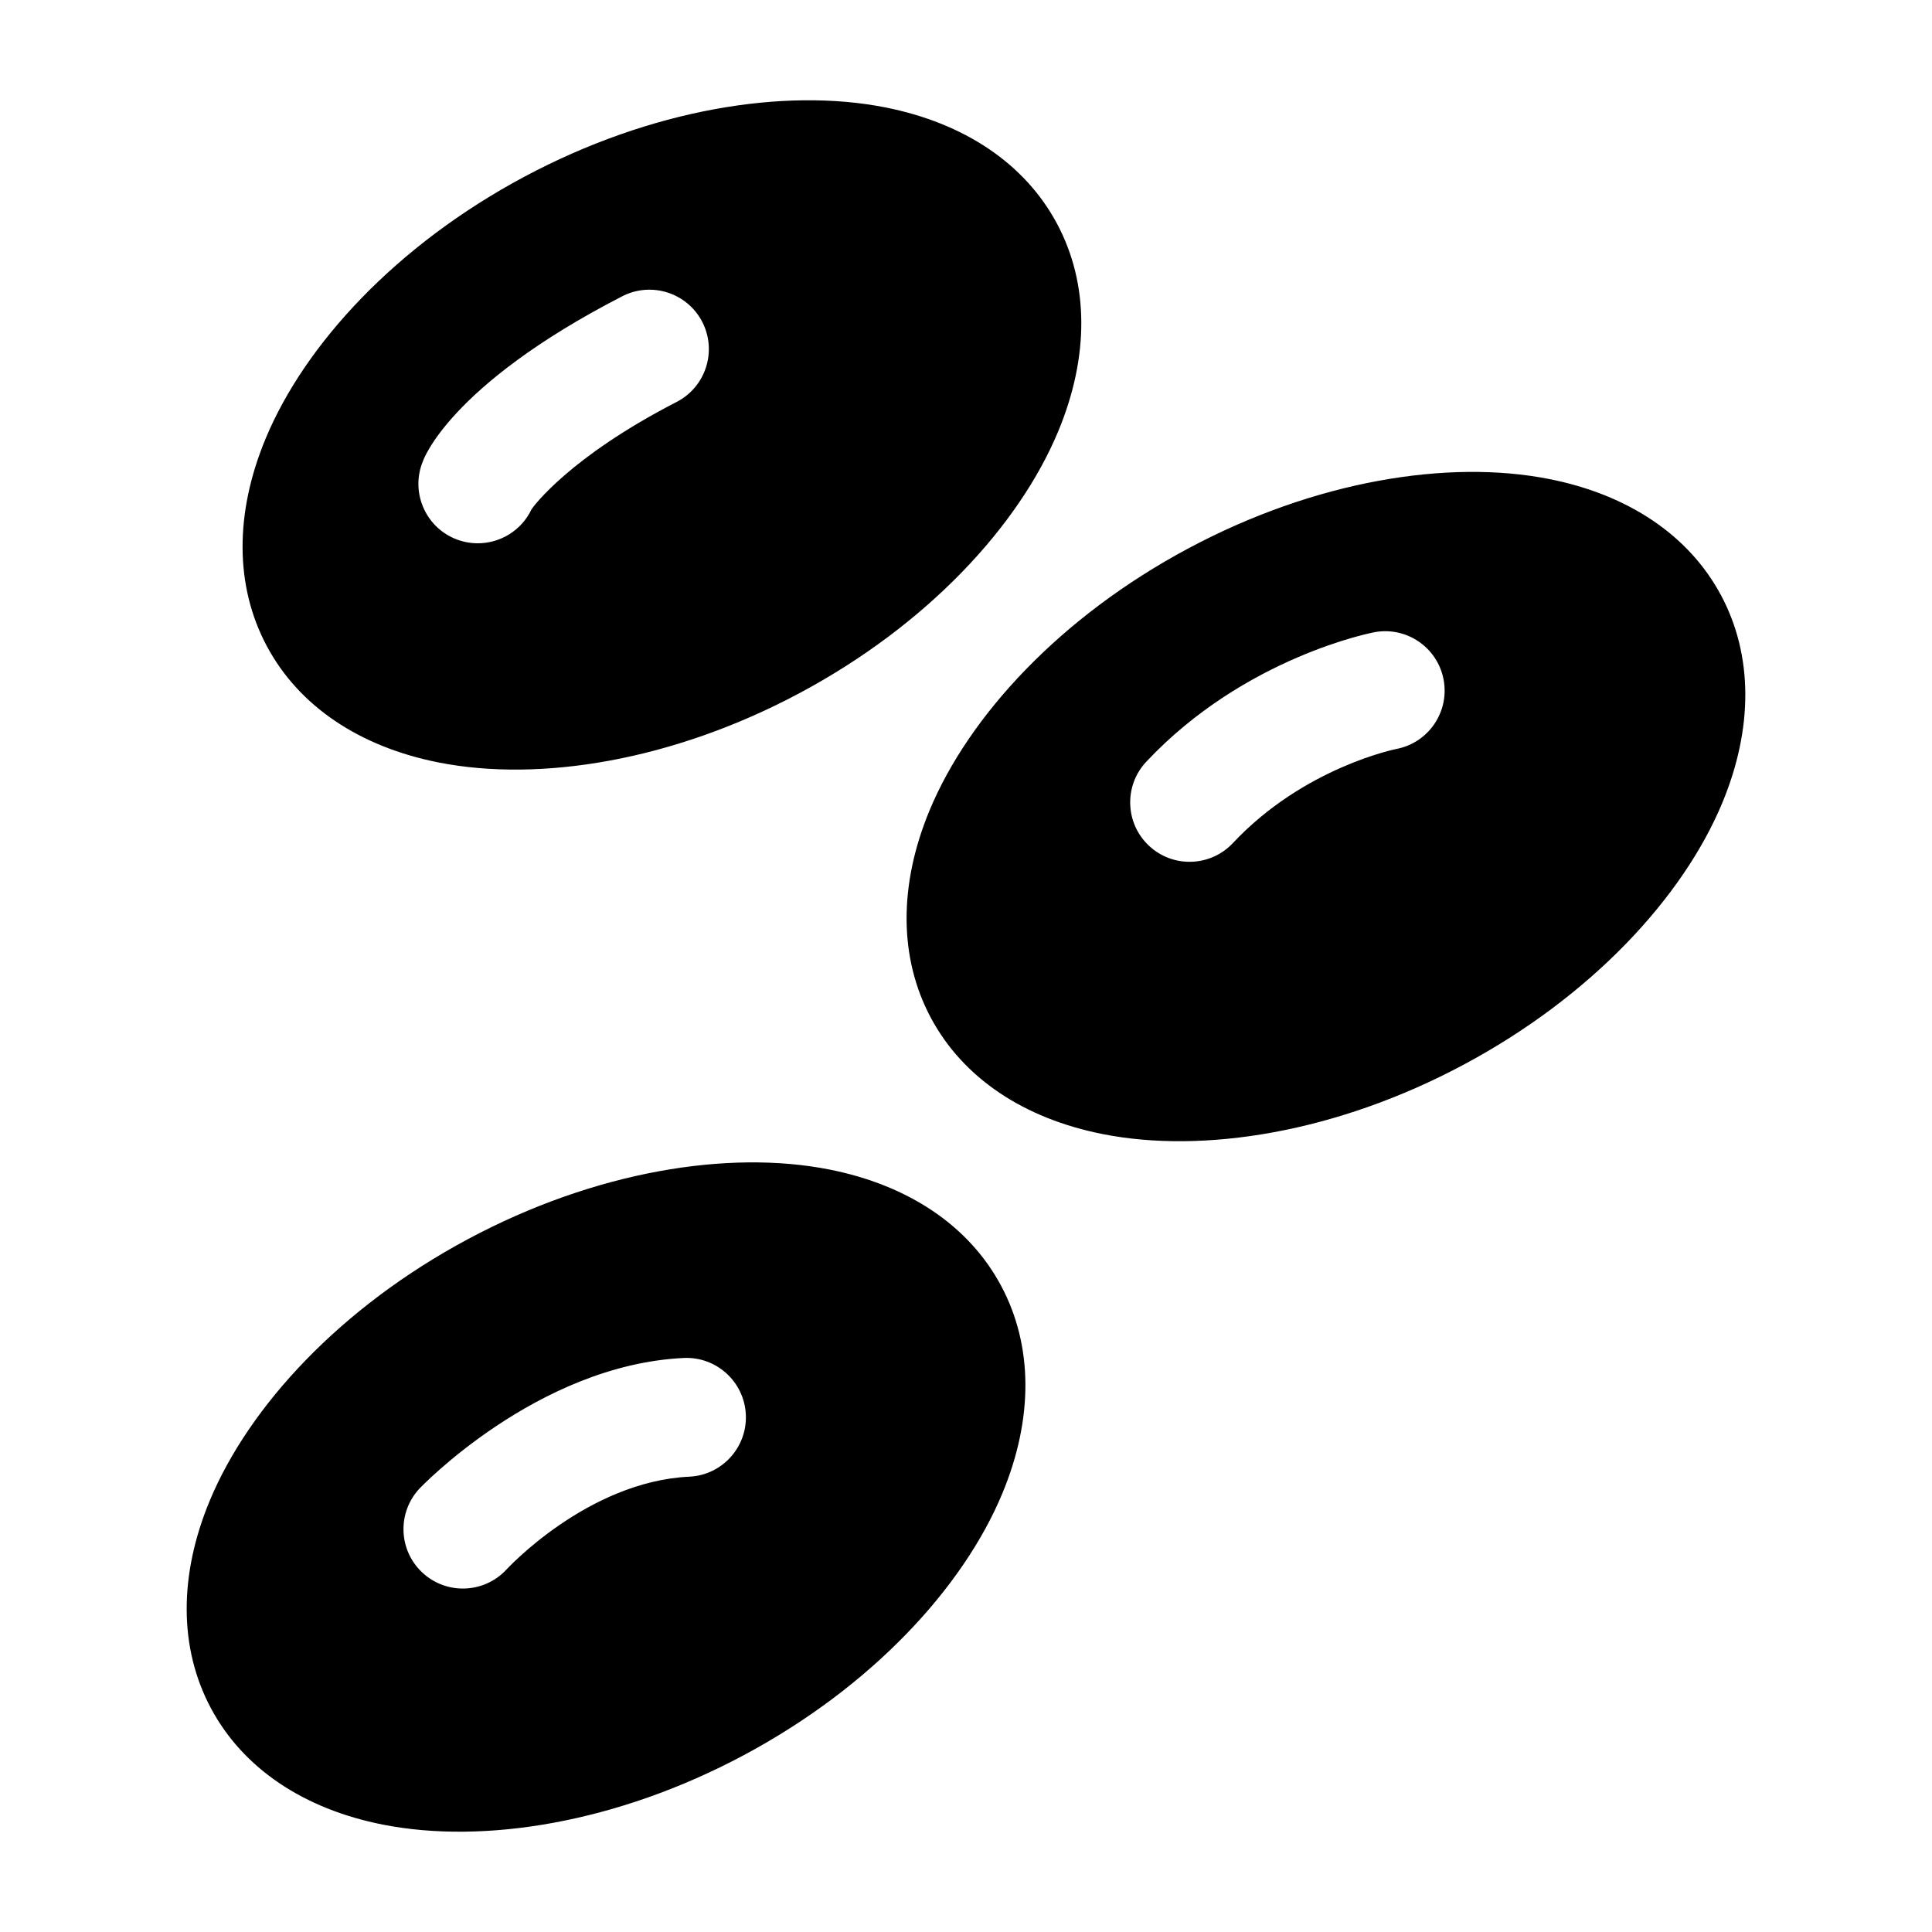
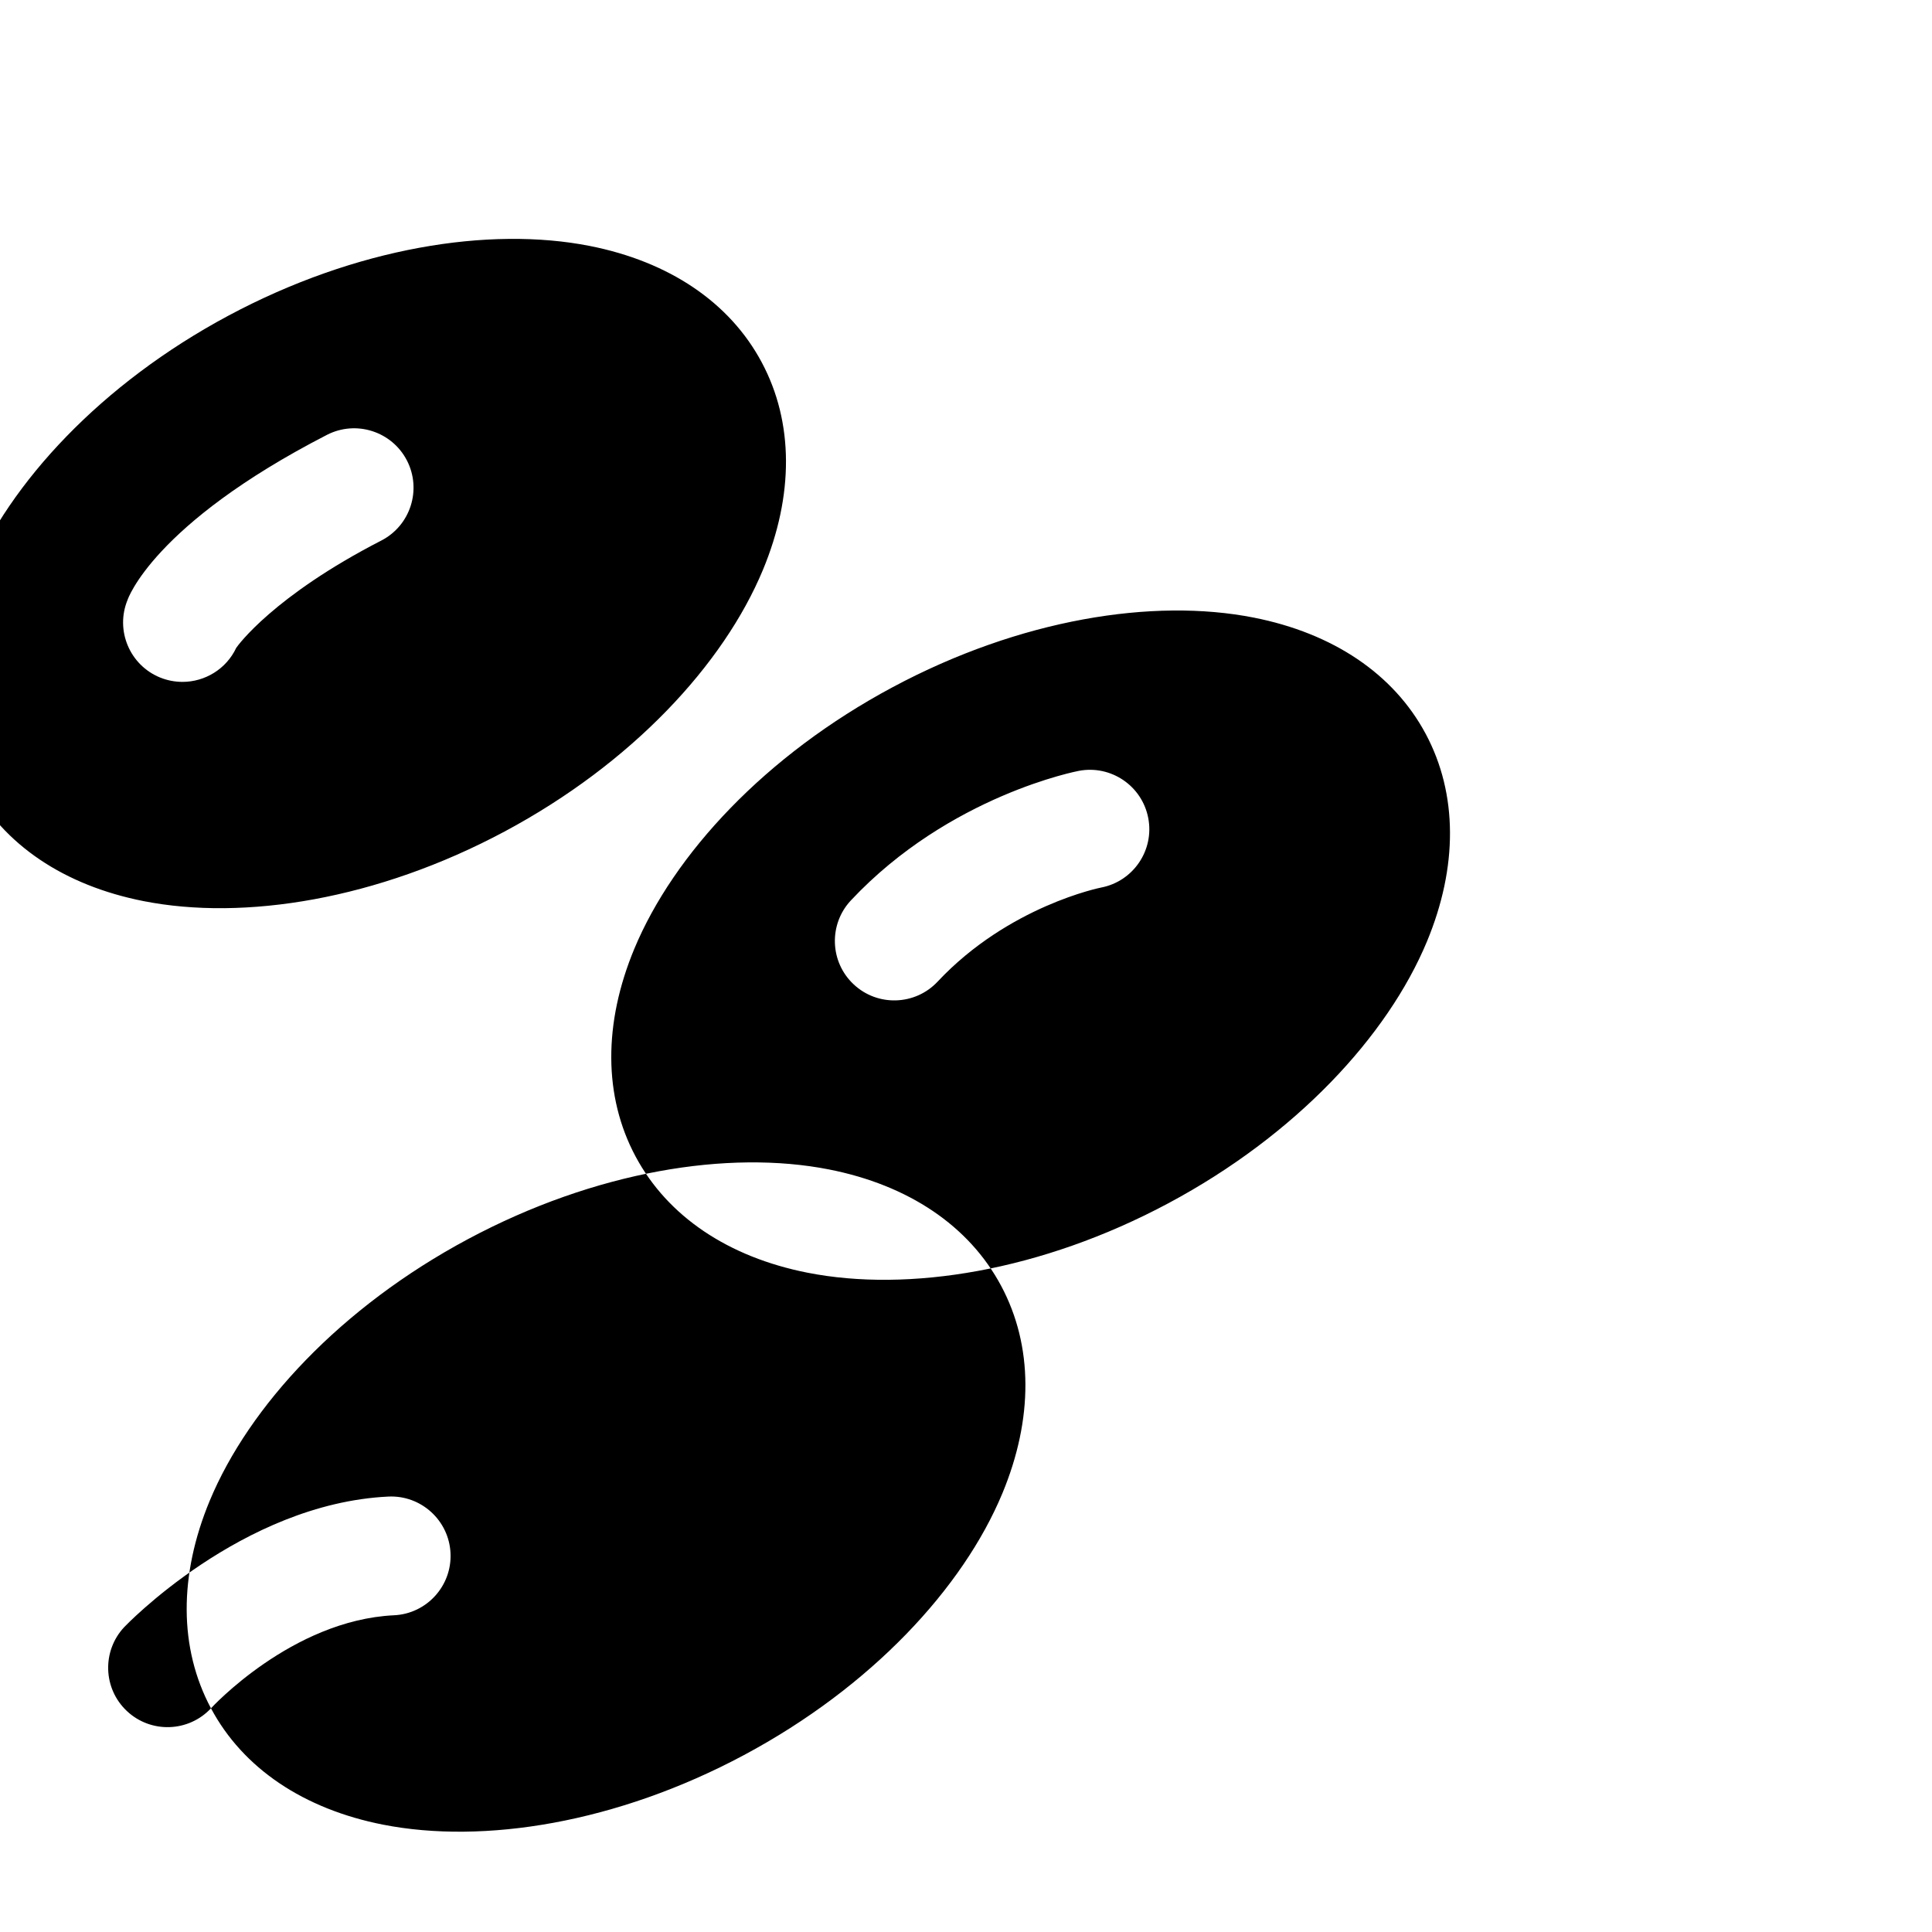
<svg xmlns="http://www.w3.org/2000/svg" fill="#000000" width="800px" height="800px" version="1.1" viewBox="144 144 512 512">
-   <path d="m199.91 596.72c8.516 15.934 24.594 26.688 45.578 30.828 26.656 5.242 61.953-0.41 95.676-18.438 33.738-18.043 58.031-44.258 68.473-69.352 8.203-19.742 8.188-39.078-0.332-55.008-8.516-15.934-24.594-26.688-45.578-30.828-26.656-5.258-61.953 0.41-95.676 18.438-33.738 18.043-58.031 44.258-68.473 69.352-8.203 19.742-8.188 39.078 0.332 55.008zm78.262-36.73s21.379-23.363 48.508-24.656c8.676-0.41 15.383-7.793 14.973-16.469-0.41-8.676-7.793-15.398-16.469-14.988-38.934 1.859-70.016 34.605-70.016 34.605-5.934 6.359-5.606 16.328 0.754 22.262 6.344 5.934 16.312 5.59 22.246-0.754zm112.52-146.25c8.516 15.918 24.594 26.672 45.578 30.812 26.656 5.258 61.953-0.395 95.676-18.438 33.738-18.043 58.031-44.258 68.473-69.336 8.203-19.742 8.188-39.094-0.332-55.027-8.516-15.918-24.594-26.672-45.578-30.812-26.656-5.258-61.953 0.395-95.676 18.438-33.738 18.043-58.031 44.258-68.473 69.336-8.203 19.742-8.188 39.094 0.332 55.027zm117.45-102.18s-34.195 6.406-60.379 34.32c-5.934 6.328-5.621 16.312 0.723 22.246 6.328 5.953 16.312 5.621 22.246-0.707 18.844-20.105 43.328-24.938 43.328-24.938 8.535-1.637 14.137-9.887 12.5-18.422-1.637-8.535-9.887-14.137-18.422-12.5zm-293.42 3.684c8.516 15.934 24.594 26.688 45.578 30.828 26.656 5.258 61.953-0.41 95.676-18.438 33.738-18.043 58.031-44.258 68.473-69.352 8.203-19.742 8.188-39.078-0.332-55.008-8.516-15.934-24.594-26.688-45.578-30.828-26.656-5.242-61.953 0.41-95.676 18.438-33.738 18.043-58.031 44.258-68.473 69.352-8.203 19.742-8.188 39.078 0.332 55.008zm49.91-28.449c1.969 0.805 4 1.18 6 1.18 5.934 0 11.586-3.387 14.234-9.02 0.441-0.645 9.855-13.73 38.445-28.434 7.731-3.984 10.77-13.477 6.801-21.207-3.984-7.731-13.477-10.77-21.207-6.801-46.32 23.836-52.836 43.738-52.836 43.738-3.305 8.031 0.535 17.238 8.566 20.547z" fill-rule="evenodd" />
+   <path d="m199.91 596.72c8.516 15.934 24.594 26.688 45.578 30.828 26.656 5.242 61.953-0.41 95.676-18.438 33.738-18.043 58.031-44.258 68.473-69.352 8.203-19.742 8.188-39.078-0.332-55.008-8.516-15.934-24.594-26.688-45.578-30.828-26.656-5.258-61.953 0.41-95.676 18.438-33.738 18.043-58.031 44.258-68.473 69.352-8.203 19.742-8.188 39.078 0.332 55.008zs21.379-23.363 48.508-24.656c8.676-0.41 15.383-7.793 14.973-16.469-0.41-8.676-7.793-15.398-16.469-14.988-38.934 1.859-70.016 34.605-70.016 34.605-5.934 6.359-5.606 16.328 0.754 22.262 6.344 5.934 16.312 5.59 22.246-0.754zm112.52-146.25c8.516 15.918 24.594 26.672 45.578 30.812 26.656 5.258 61.953-0.395 95.676-18.438 33.738-18.043 58.031-44.258 68.473-69.336 8.203-19.742 8.188-39.094-0.332-55.027-8.516-15.918-24.594-26.672-45.578-30.812-26.656-5.258-61.953 0.395-95.676 18.438-33.738 18.043-58.031 44.258-68.473 69.336-8.203 19.742-8.188 39.094 0.332 55.027zm117.45-102.18s-34.195 6.406-60.379 34.32c-5.934 6.328-5.621 16.312 0.723 22.246 6.328 5.953 16.312 5.621 22.246-0.707 18.844-20.105 43.328-24.938 43.328-24.938 8.535-1.637 14.137-9.887 12.5-18.422-1.637-8.535-9.887-14.137-18.422-12.5zm-293.42 3.684c8.516 15.934 24.594 26.688 45.578 30.828 26.656 5.258 61.953-0.41 95.676-18.438 33.738-18.043 58.031-44.258 68.473-69.352 8.203-19.742 8.188-39.078-0.332-55.008-8.516-15.934-24.594-26.688-45.578-30.828-26.656-5.242-61.953 0.41-95.676 18.438-33.738 18.043-58.031 44.258-68.473 69.352-8.203 19.742-8.188 39.078 0.332 55.008zm49.91-28.449c1.969 0.805 4 1.18 6 1.18 5.934 0 11.586-3.387 14.234-9.02 0.441-0.645 9.855-13.73 38.445-28.434 7.731-3.984 10.77-13.477 6.801-21.207-3.984-7.731-13.477-10.77-21.207-6.801-46.32 23.836-52.836 43.738-52.836 43.738-3.305 8.031 0.535 17.238 8.566 20.547z" fill-rule="evenodd" />
</svg>